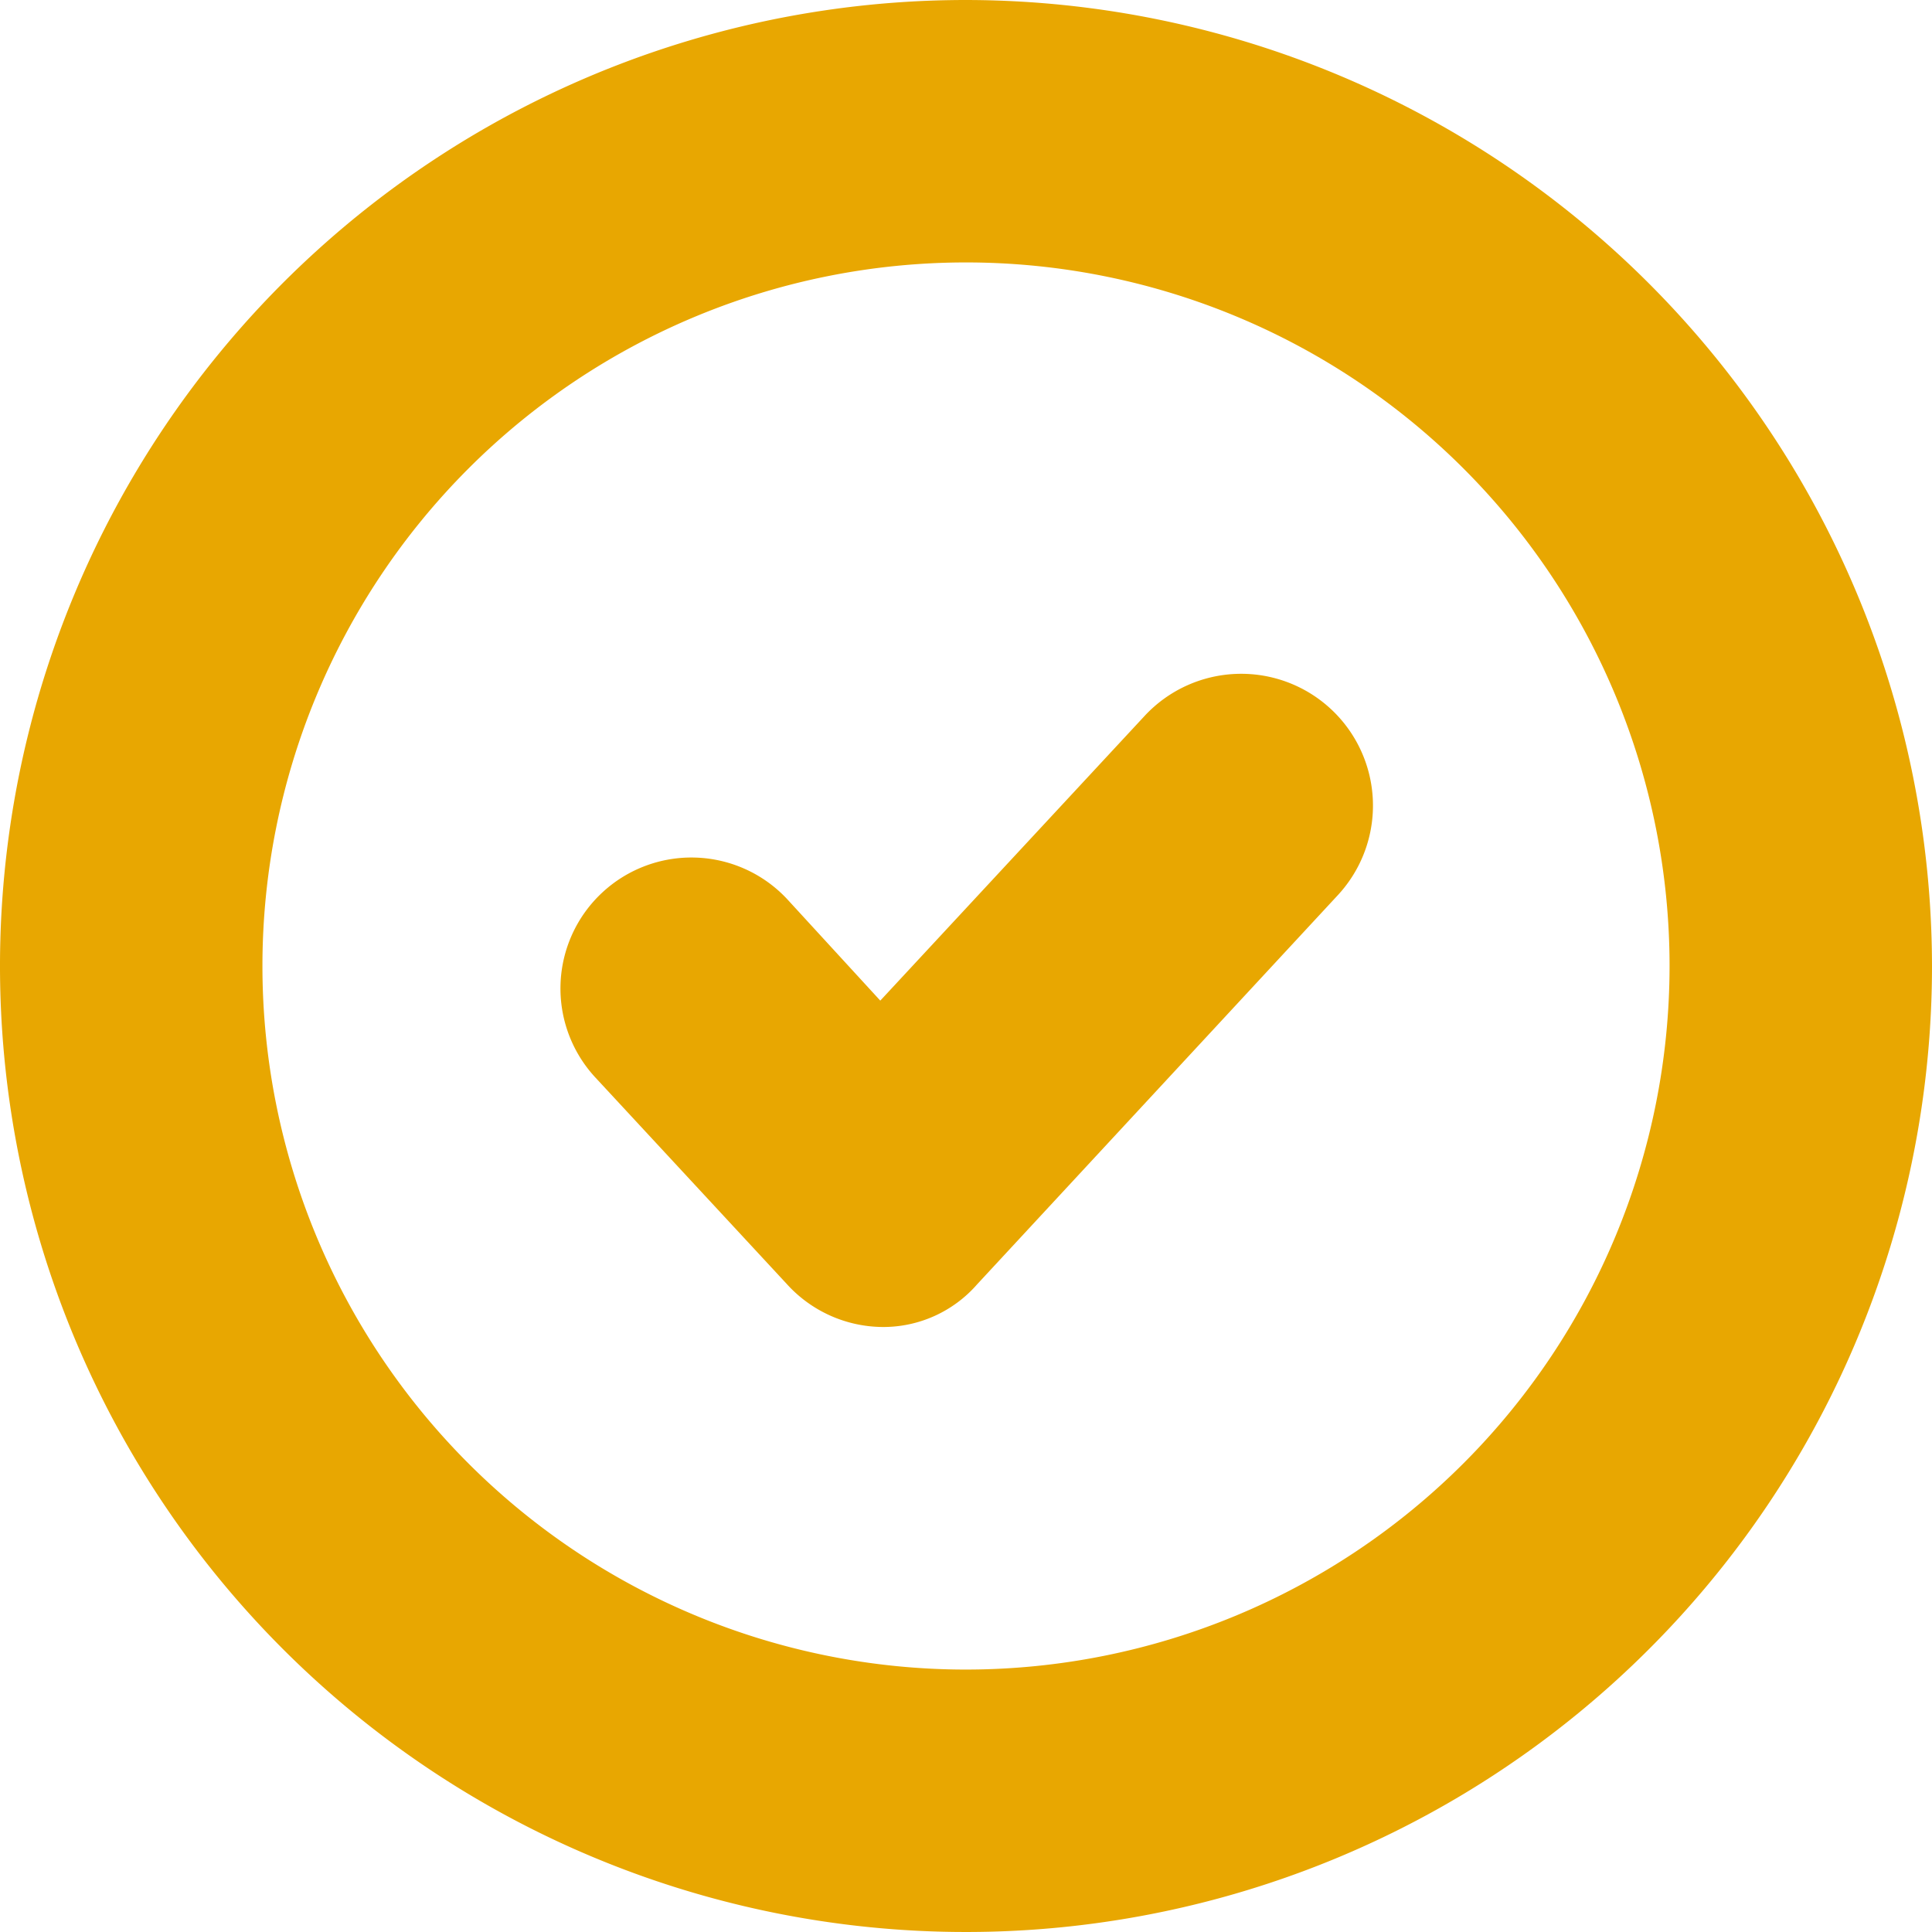
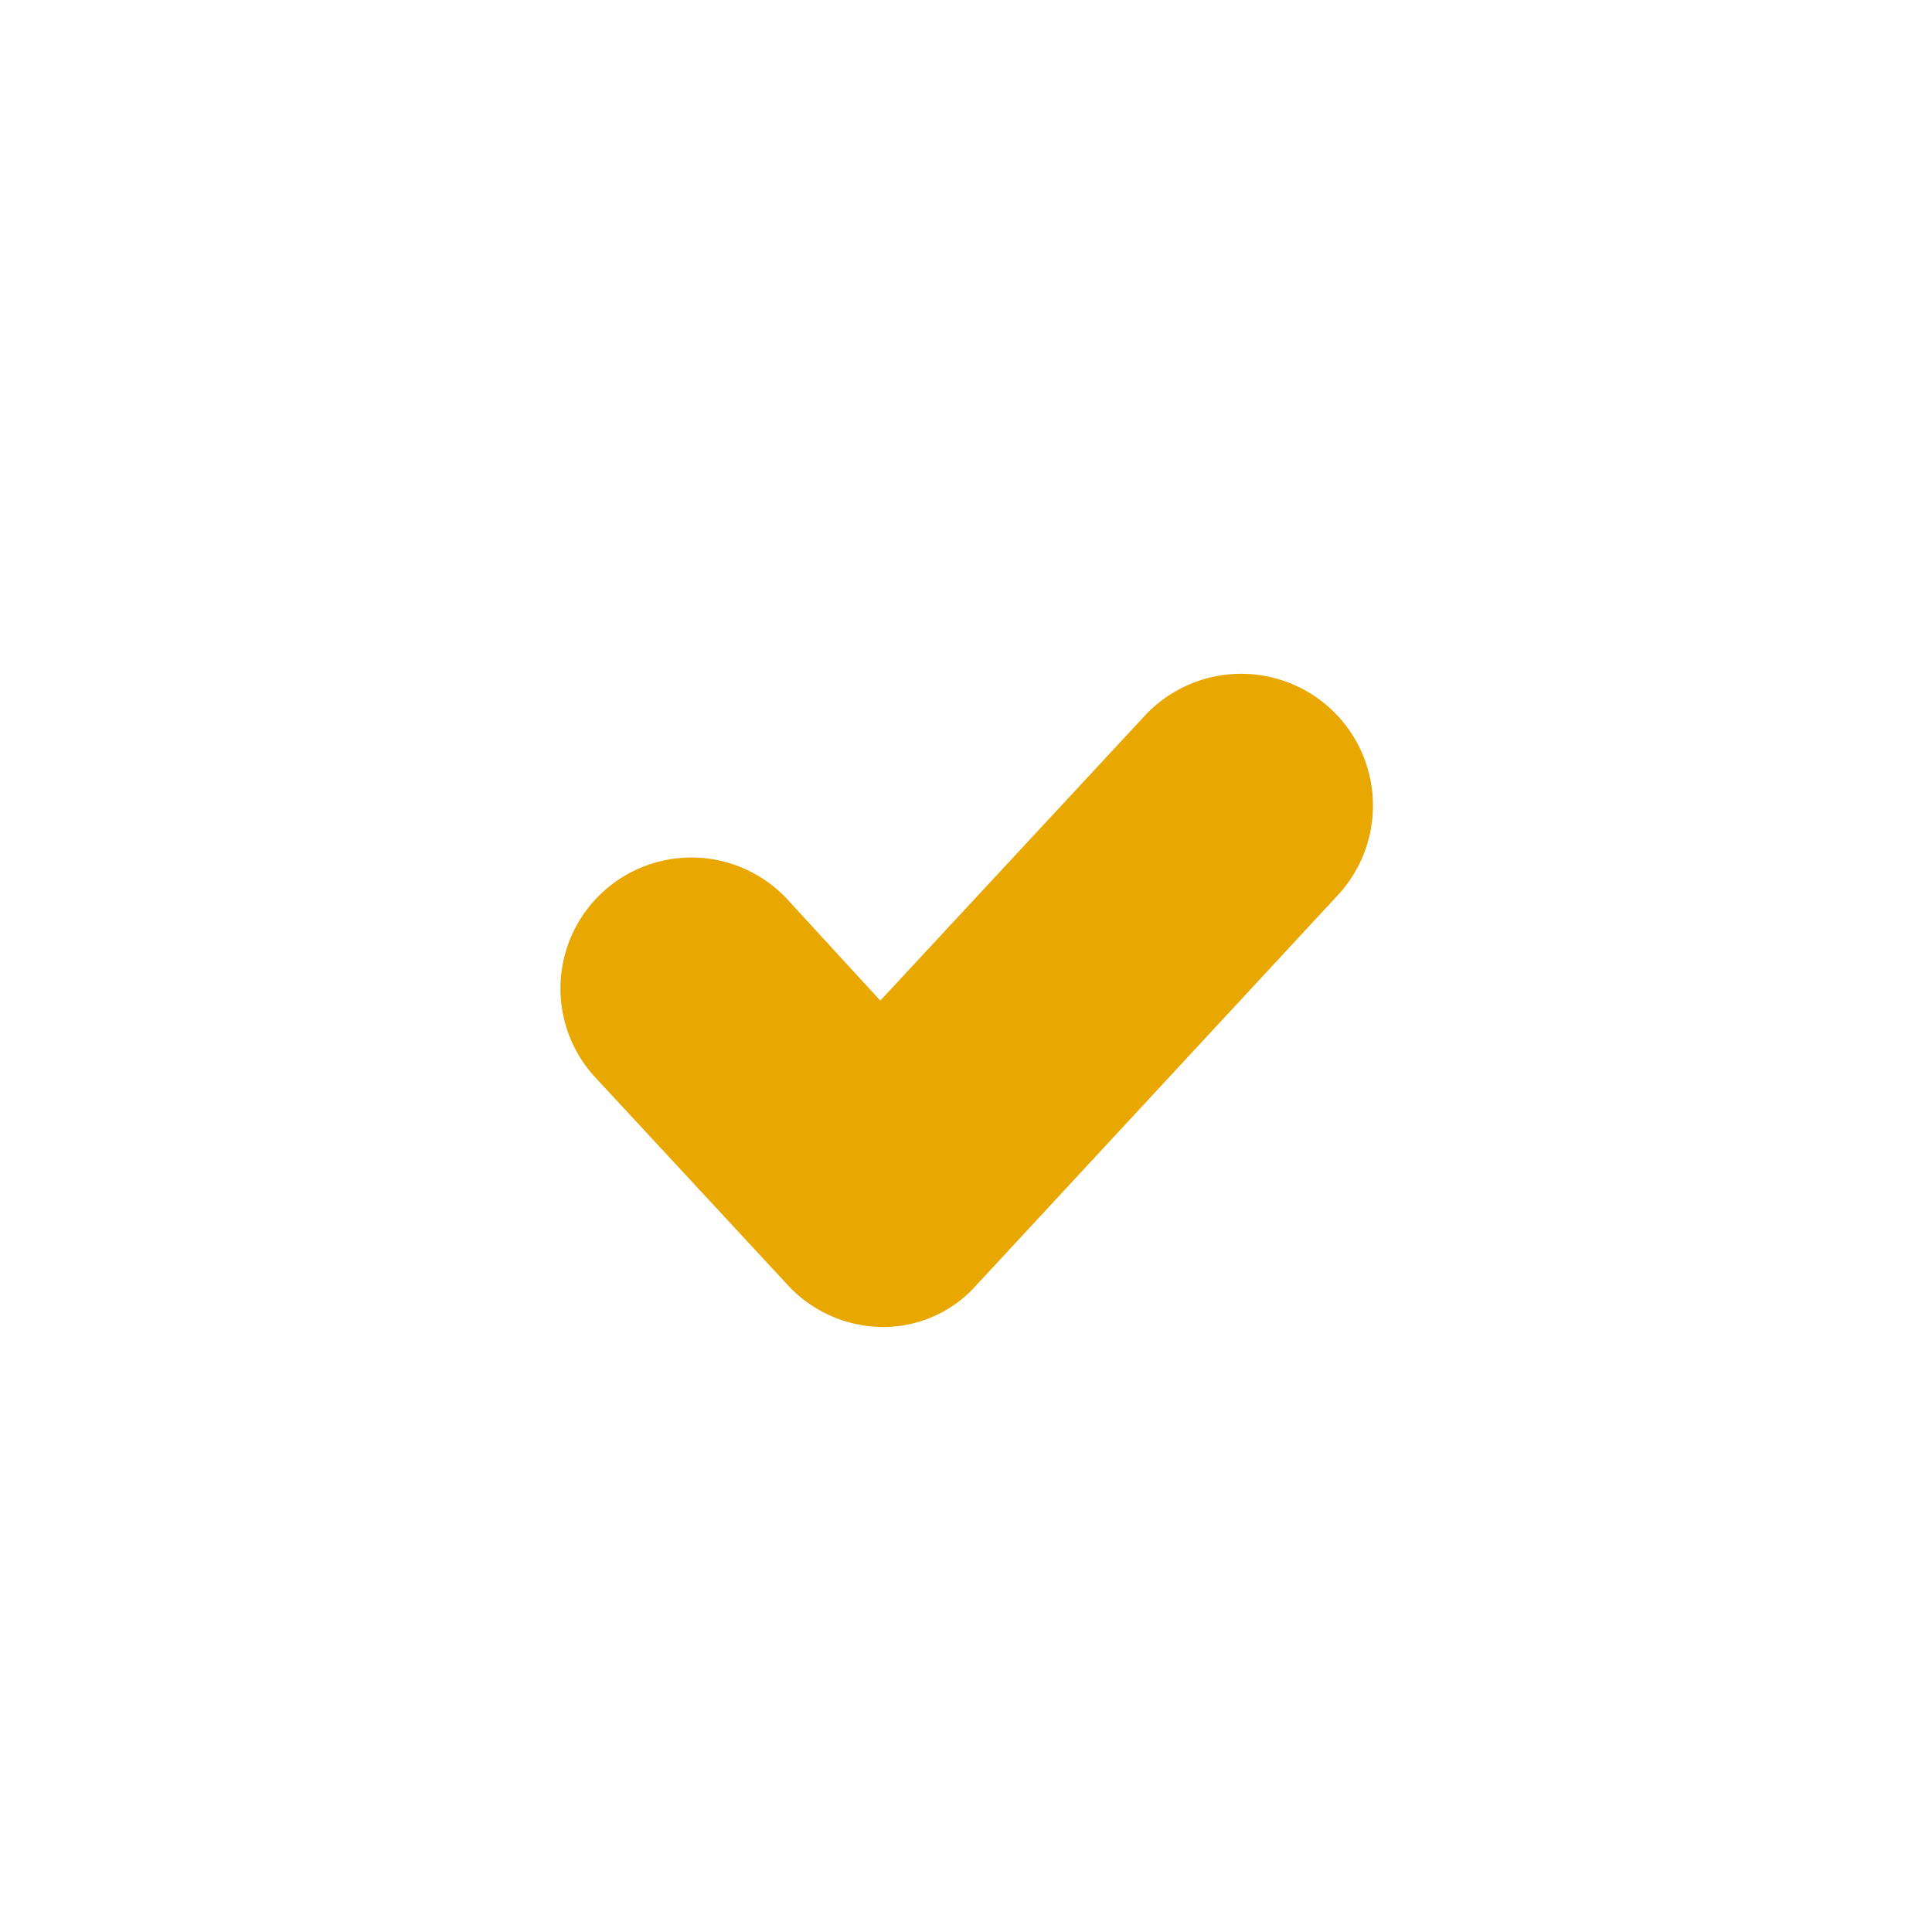
<svg xmlns="http://www.w3.org/2000/svg" viewBox="0 0 69.2 69.2">
  <defs>
    <style>.a{fill:#e8a701;}</style>
  </defs>
  <title>step-5</title>
  <path class="a" d="M41,25.64l-9.47,10.2L28.19,32.2a4.69,4.69,0,0,0-6.85,6.41L28.19,46a4.67,4.67,0,0,0,3.42,1.53A4.46,4.46,0,0,0,35,46L47.93,32.05A4.72,4.72,0,0,0,41,25.64Z" />
-   <path class="a" d="M34.6,0A34.6,34.6,0,1,0,69.2,34.6,34.64,34.64,0,0,0,34.6,0Zm0,59.8A25.2,25.2,0,1,1,59.8,34.6,25.21,25.21,0,0,1,34.6,59.8Z" />
</svg>